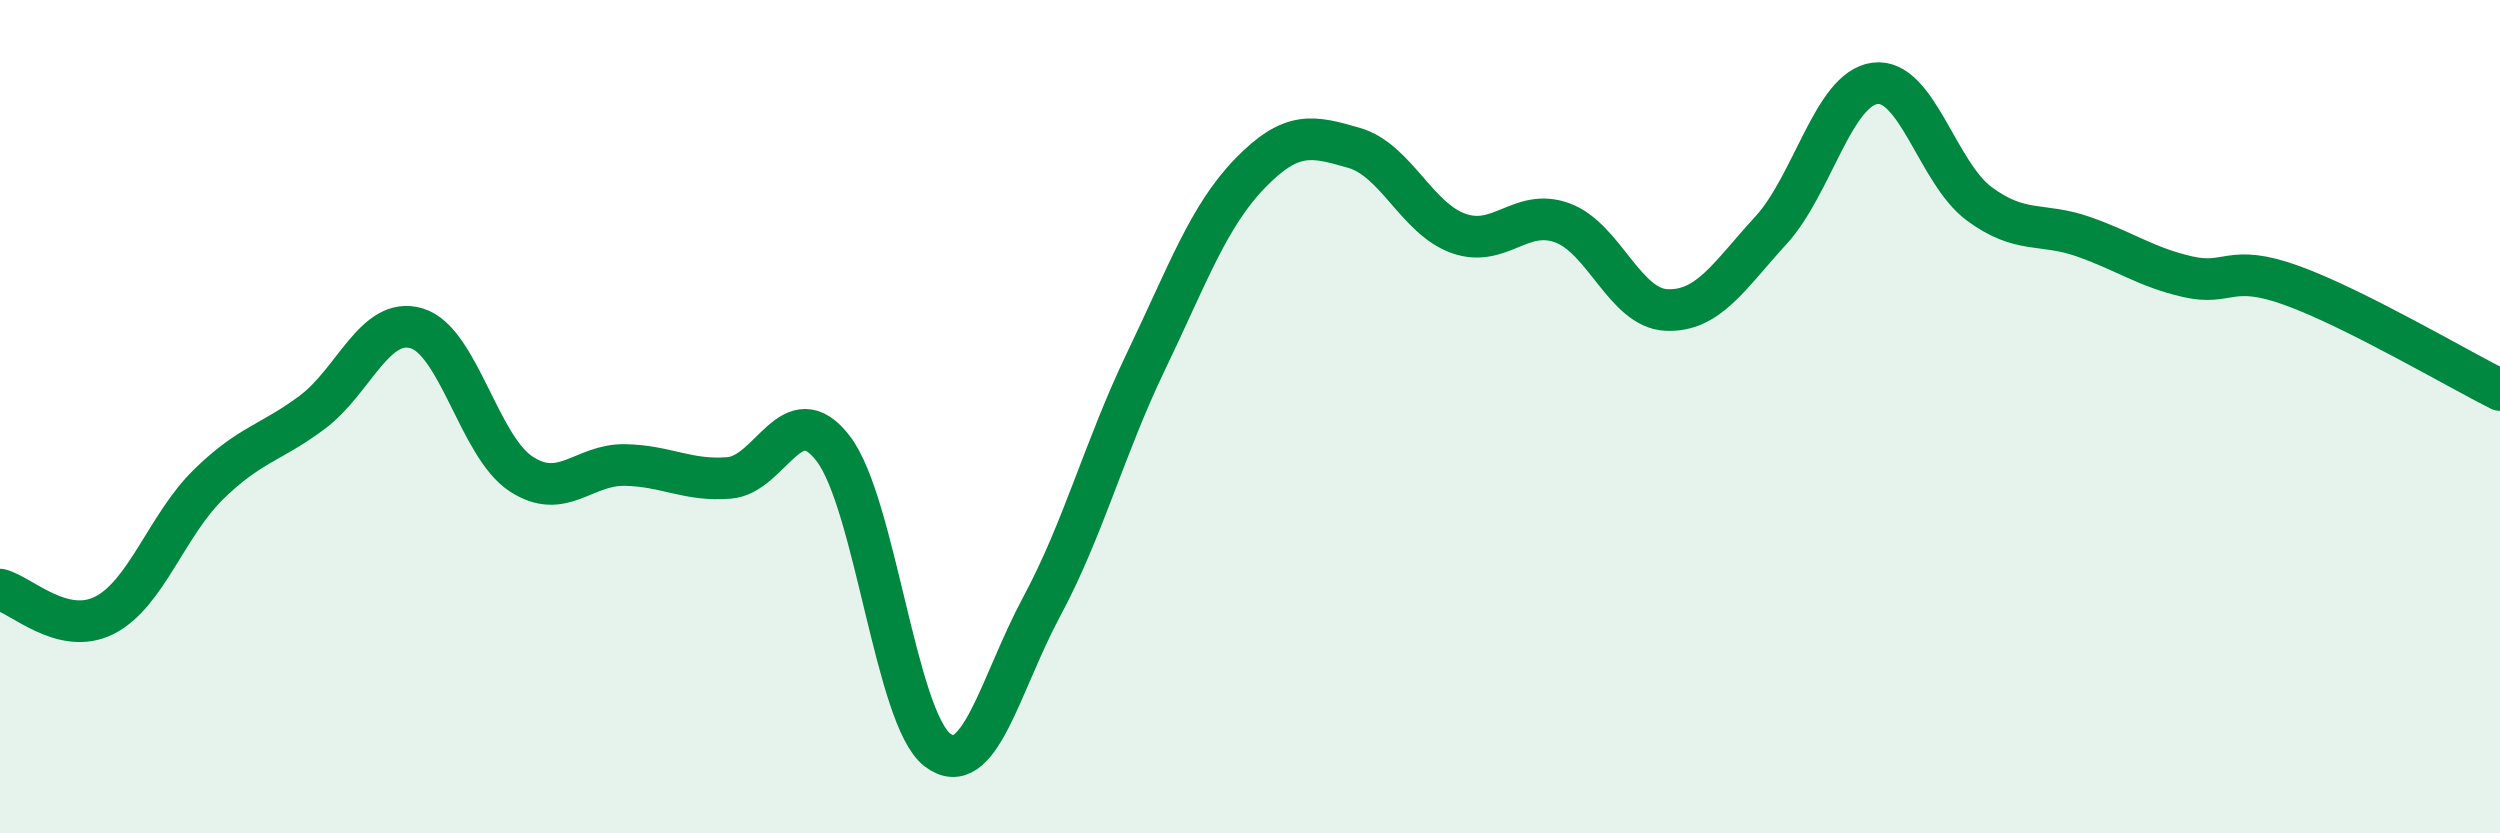
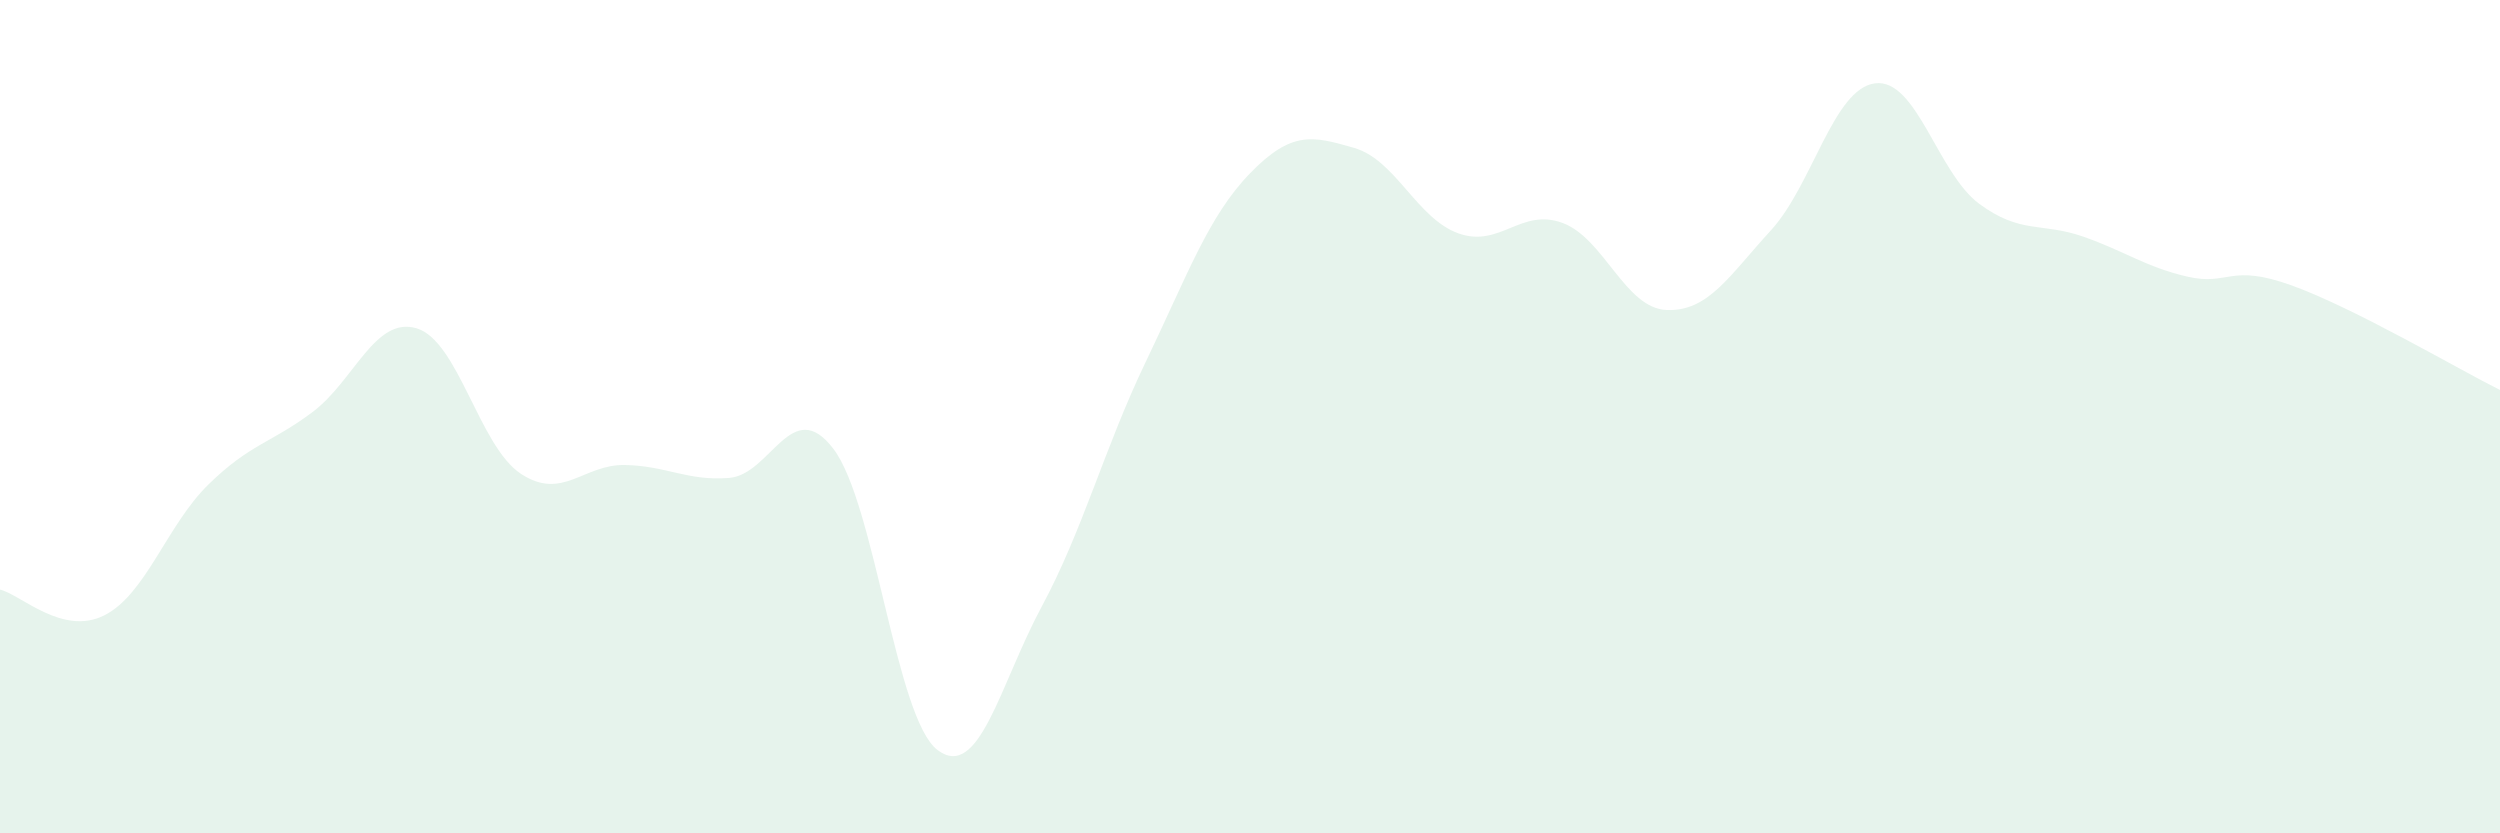
<svg xmlns="http://www.w3.org/2000/svg" width="60" height="20" viewBox="0 0 60 20">
  <path d="M 0,14.15 C 0.5,14.27 1.5,15.27 2.5,14.77 C 3.5,14.27 4,12.61 5,11.63 C 6,10.65 6.5,10.64 7.5,9.89 C 8.5,9.14 9,7.58 10,7.88 C 11,8.18 11.5,10.71 12.5,11.37 C 13.5,12.03 14,11.14 15,11.16 C 16,11.18 16.5,11.55 17.5,11.47 C 18.5,11.39 19,9.46 20,10.77 C 21,12.08 21.5,17.24 22.5,18 C 23.5,18.76 24,16.42 25,14.56 C 26,12.7 26.5,10.76 27.5,8.68 C 28.5,6.6 29,5.19 30,4.16 C 31,3.13 31.5,3.26 32.5,3.55 C 33.5,3.84 34,5.24 35,5.6 C 36,5.96 36.5,4.98 37.5,5.35 C 38.5,5.72 39,7.4 40,7.44 C 41,7.48 41.5,6.62 42.5,5.53 C 43.5,4.44 44,2.13 45,2 C 46,1.87 46.5,4.15 47.5,4.89 C 48.5,5.63 49,5.33 50,5.68 C 51,6.03 51.5,6.41 52.5,6.64 C 53.5,6.87 53.5,6.31 55,6.85 C 56.5,7.39 59,8.86 60,9.36L60 20L0 20Z" fill="#008740" opacity="0.1" stroke-linecap="round" stroke-linejoin="round" />
-   <path d="M 0,14.15 C 0.5,14.27 1.5,15.27 2.5,14.77 C 3.5,14.27 4,12.61 5,11.63 C 6,10.65 6.5,10.64 7.5,9.89 C 8.5,9.14 9,7.58 10,7.88 C 11,8.18 11.5,10.71 12.5,11.37 C 13.5,12.03 14,11.14 15,11.16 C 16,11.18 16.5,11.55 17.5,11.47 C 18.5,11.39 19,9.46 20,10.77 C 21,12.08 21.5,17.24 22.5,18 C 23.5,18.76 24,16.42 25,14.56 C 26,12.7 26.5,10.76 27.5,8.68 C 28.5,6.6 29,5.19 30,4.16 C 31,3.13 31.5,3.26 32.5,3.55 C 33.5,3.84 34,5.24 35,5.6 C 36,5.96 36.5,4.98 37.5,5.35 C 38.5,5.72 39,7.4 40,7.44 C 41,7.48 41.5,6.62 42.5,5.53 C 43.5,4.44 44,2.13 45,2 C 46,1.87 46.5,4.15 47.5,4.89 C 48.5,5.63 49,5.33 50,5.68 C 51,6.03 51.5,6.41 52.5,6.64 C 53.5,6.87 53.5,6.31 55,6.85 C 56.5,7.39 59,8.86 60,9.36" stroke="#008740" stroke-width="1" fill="none" stroke-linecap="round" stroke-linejoin="round" />
</svg>